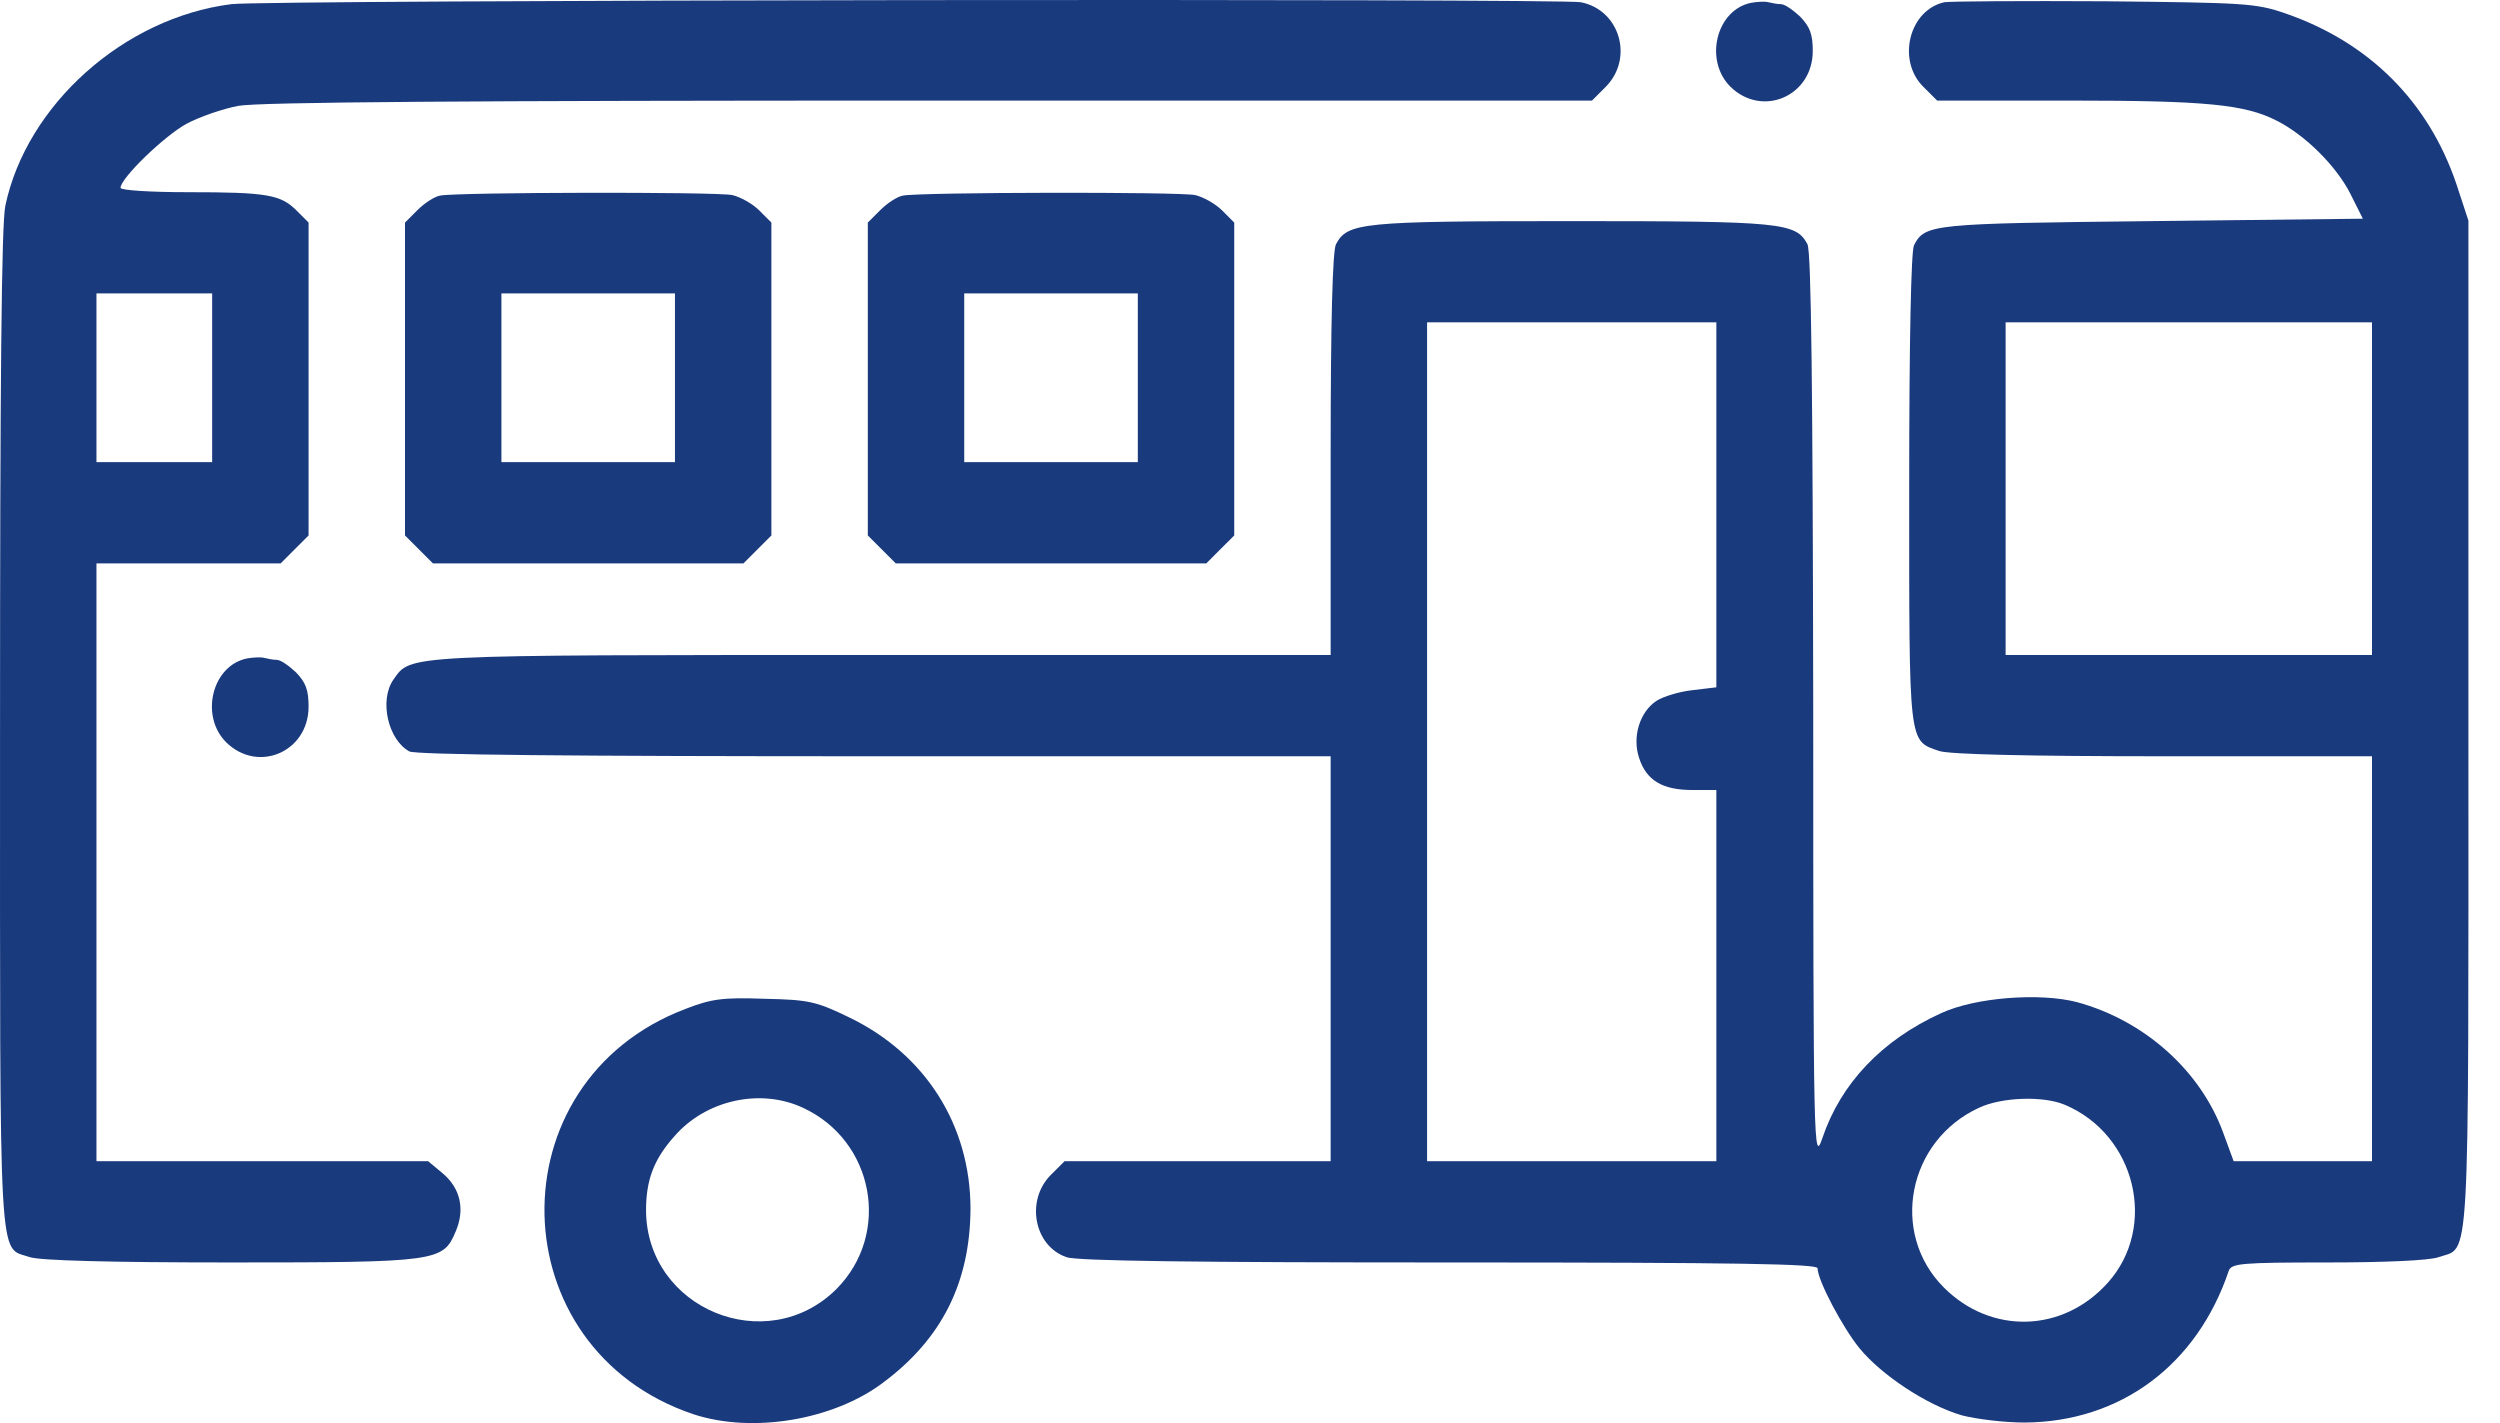
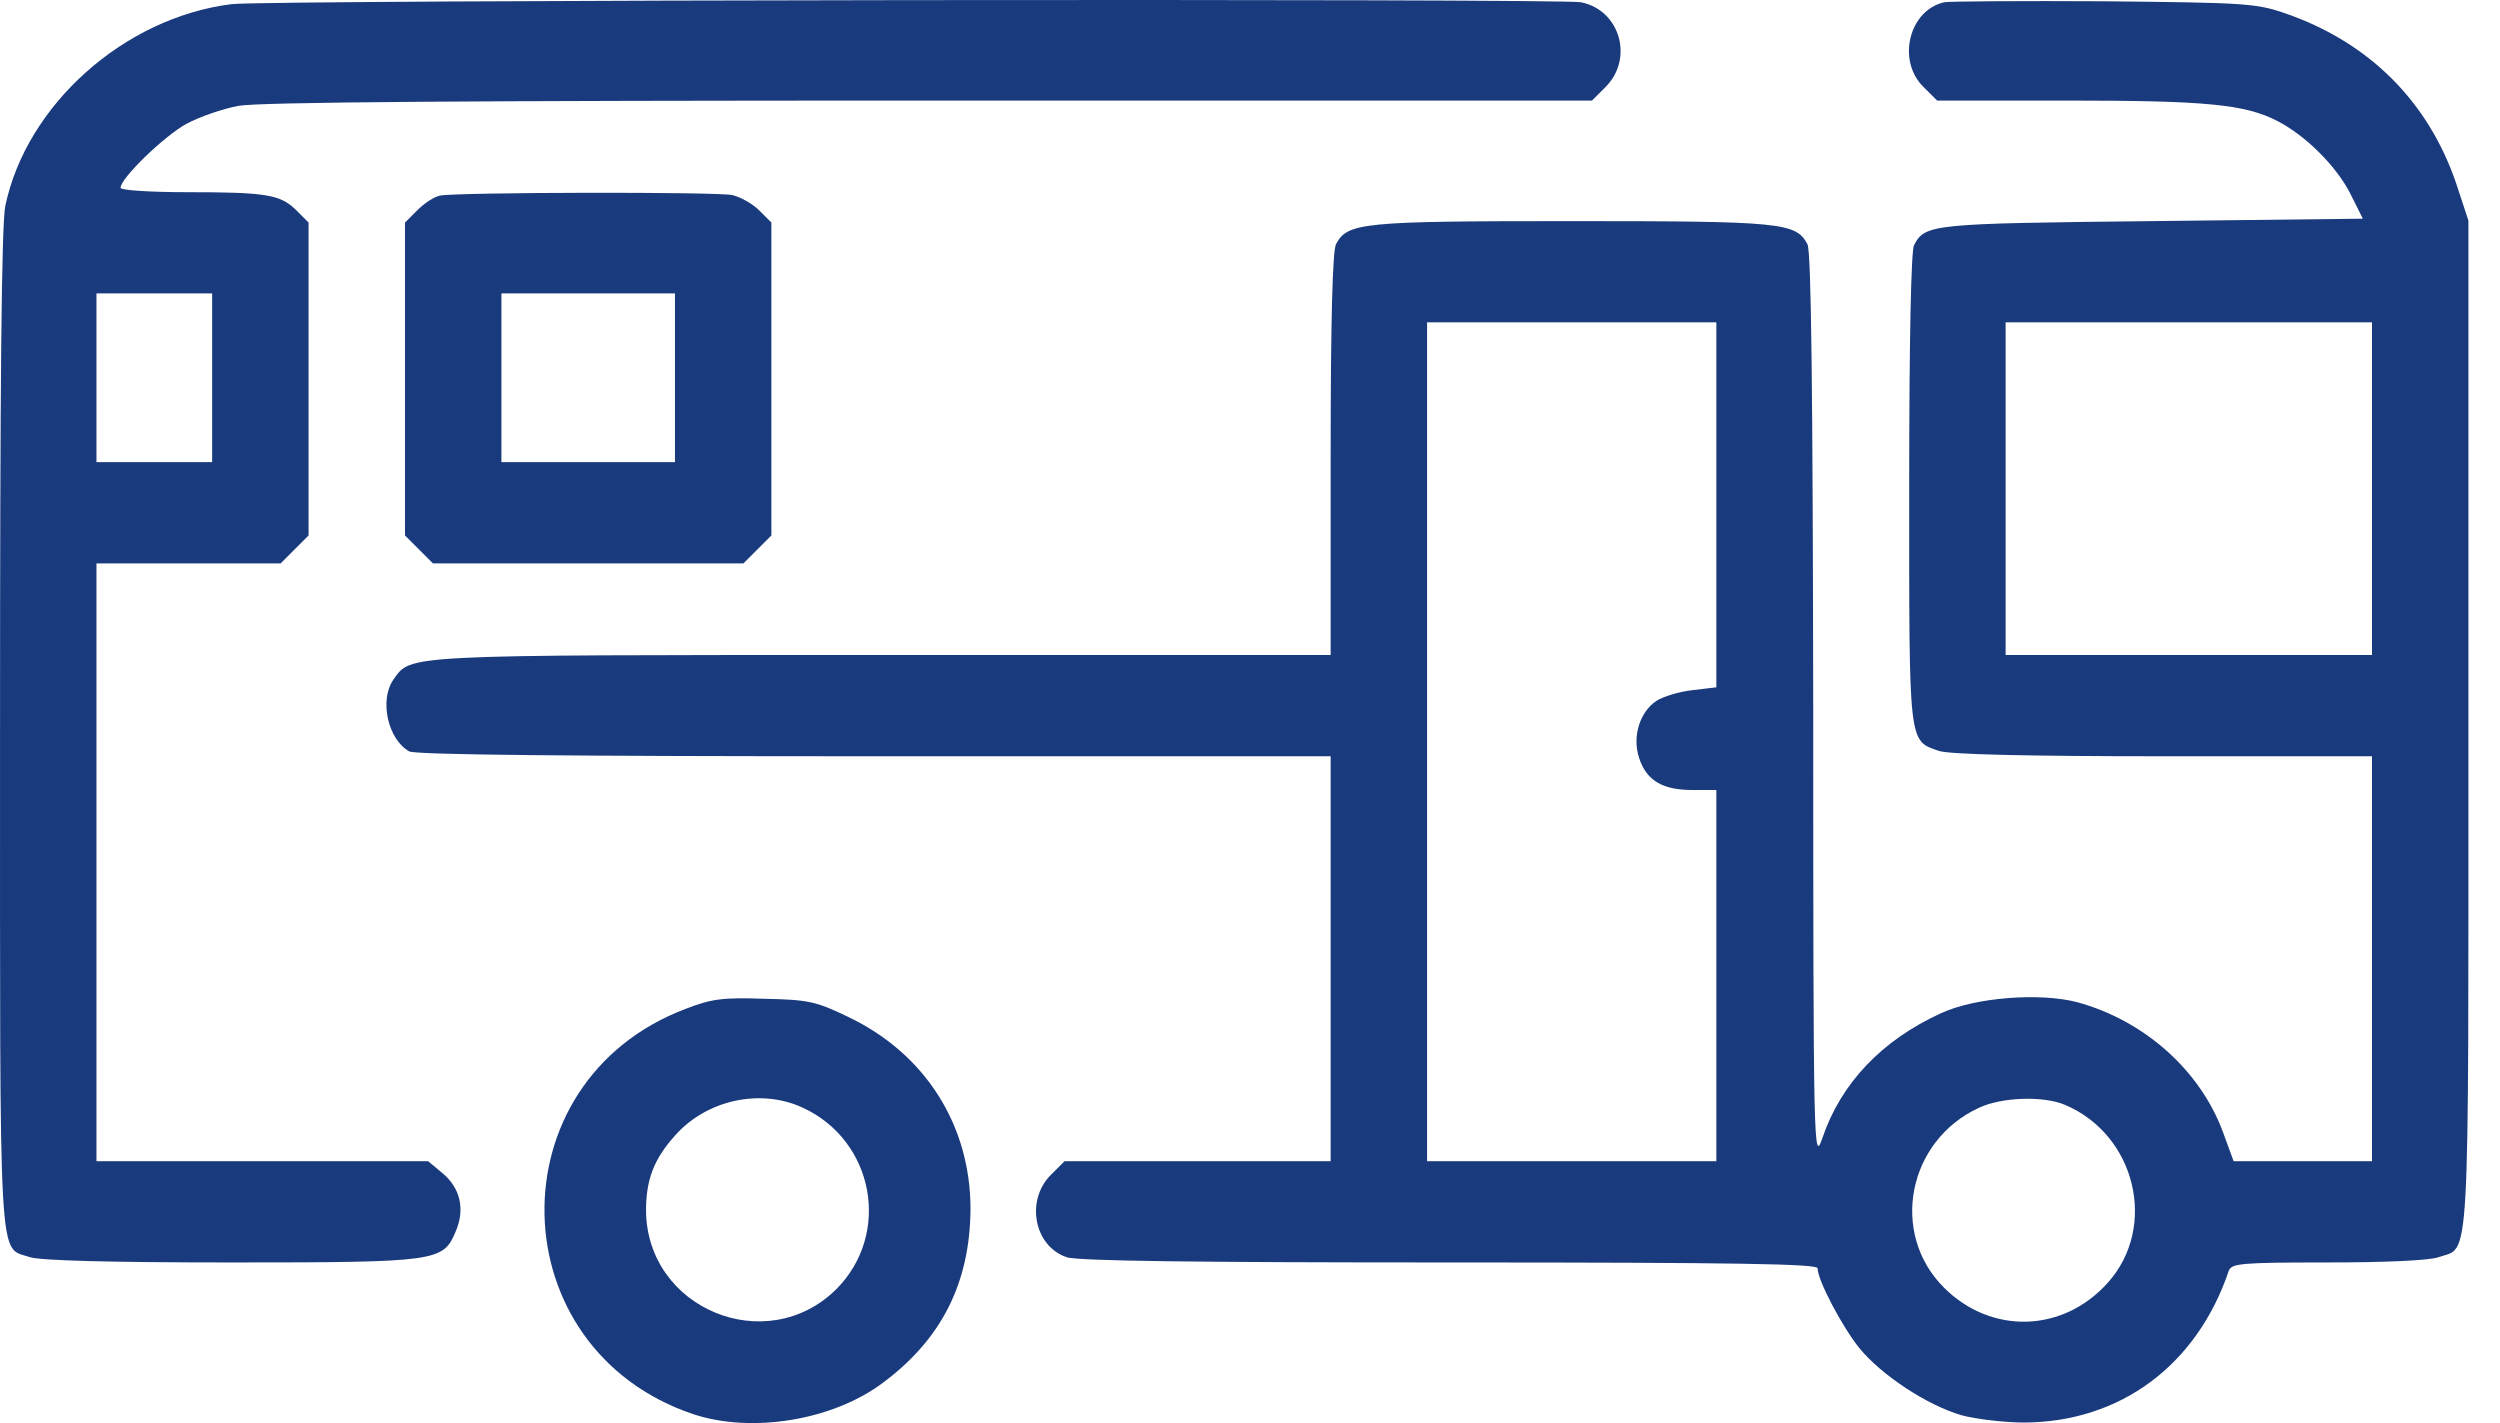
<svg xmlns="http://www.w3.org/2000/svg" width="65" height="37" viewBox="0 0 65 37" fill="none">
  <path d="M6.017 0.108C3.222 0.459 0.69 2.728 0.139 5.348C0.038 5.812 0.001 9.961 0.001 18.986C0.001 33.3 -0.049 32.398 0.778 32.686C1.029 32.774 2.871 32.824 5.98 32.824C11.382 32.824 11.52 32.799 11.846 32.022C12.097 31.445 11.971 30.894 11.508 30.505L11.132 30.192H6.82H2.508V22.42V14.649H4.902H7.296L7.659 14.285L8.023 13.922V9.848V5.787L7.71 5.473C7.296 5.06 6.945 4.997 4.877 4.997C3.912 4.997 3.134 4.947 3.134 4.884C3.134 4.633 4.275 3.53 4.852 3.217C5.178 3.041 5.792 2.828 6.193 2.753C6.707 2.653 12.31 2.615 24.168 2.615H41.391L41.754 2.252C42.481 1.512 42.118 0.259 41.102 0.058C40.551 -0.042 6.87 -0.005 6.017 0.108ZM5.516 9.823V12.016H4.012H2.508V9.823V7.629H4.012H5.516V9.823Z" fill="#1A3A7E" />
-   <path d="M45.54 0.071C44.625 0.246 44.299 1.562 44.988 2.252C45.816 3.067 47.132 2.502 47.132 1.324C47.132 0.885 47.056 0.697 46.806 0.434C46.618 0.259 46.405 0.108 46.304 0.108C46.217 0.108 46.079 0.083 45.978 0.058C45.891 0.033 45.69 0.046 45.54 0.071Z" fill="#1A3A7E" />
  <path d="M50.554 0.058C49.639 0.259 49.313 1.562 50.002 2.252L50.366 2.615H53.8C57.373 2.615 58.375 2.716 59.203 3.142C59.942 3.518 60.745 4.32 61.108 5.035L61.434 5.686L55.944 5.749C50.215 5.812 50.052 5.824 49.764 6.376C49.689 6.526 49.639 8.795 49.639 12.706C49.639 19.412 49.614 19.249 50.416 19.525C50.666 19.613 52.685 19.663 56.232 19.663H61.672V24.927V30.192H59.867H58.075L57.799 29.44C57.21 27.835 55.756 26.532 54.001 26.055C53.036 25.805 51.356 25.93 50.466 26.344C48.924 27.046 47.859 28.174 47.382 29.59C47.157 30.242 47.144 30.017 47.144 18.434C47.132 10.224 47.094 6.539 46.994 6.351C46.693 5.787 46.342 5.749 40.864 5.749C35.386 5.749 35.036 5.787 34.735 6.351C34.647 6.526 34.597 8.331 34.597 11.816V17.03H22.939C10.38 17.03 10.693 17.018 10.229 17.67C9.853 18.209 10.091 19.236 10.643 19.537C10.806 19.625 14.854 19.663 22.739 19.663H34.597V24.927V30.192H31.137H27.678L27.314 30.555C26.662 31.22 26.888 32.398 27.728 32.686C27.991 32.787 31.187 32.824 37.68 32.824C45.264 32.824 47.257 32.862 47.257 32.975C47.257 33.288 47.909 34.517 48.348 35.056C48.924 35.757 50.102 36.535 51.005 36.798C51.381 36.898 52.12 36.986 52.635 36.986C55.129 36.973 57.122 35.494 57.949 33.037C58.025 32.849 58.263 32.824 60.519 32.824C61.973 32.824 63.176 32.774 63.402 32.686C64.229 32.398 64.179 33.313 64.179 18.848V5.736L63.866 4.784C63.139 2.64 61.597 1.099 59.416 0.347C58.651 0.083 58.363 0.071 54.715 0.033C52.584 0.021 50.704 0.033 50.554 0.058ZM44.625 13.132V17.87L43.998 17.945C43.66 17.983 43.246 18.108 43.07 18.221C42.632 18.509 42.431 19.161 42.619 19.713C42.807 20.289 43.221 20.54 43.998 20.54H44.625V25.366V30.192H40.864H37.104V19.287V8.381H40.864H44.625V13.132ZM61.672 12.706V17.03H56.909H52.146V12.706V8.381H56.909H61.672V12.706ZM53.687 28.725C55.53 29.503 56.107 31.897 54.803 33.351C53.637 34.654 51.77 34.705 50.541 33.476C49.125 32.06 49.601 29.653 51.456 28.801C52.045 28.525 53.123 28.487 53.687 28.725Z" fill="#1A3A7E" />
  <path d="M11.445 5.085C11.295 5.11 11.031 5.285 10.856 5.461L10.53 5.787V9.848V13.922L10.893 14.285L11.257 14.649H15.293H19.329L19.693 14.285L20.056 13.922V9.848V5.787L19.743 5.473C19.568 5.298 19.254 5.122 19.041 5.072C18.615 4.984 11.896 4.997 11.445 5.085ZM17.549 9.823V12.016H15.293H13.037V9.823V7.629H15.293H17.549V9.823Z" fill="#1A3A7E" />
-   <path d="M23.479 5.085C23.328 5.11 23.065 5.285 22.889 5.461L22.563 5.787V9.848V13.922L22.927 14.285L23.291 14.649H27.327H31.363L31.726 14.285L32.09 13.922V9.848V5.787L31.777 5.473C31.601 5.298 31.288 5.122 31.075 5.072C30.648 4.984 23.93 4.997 23.479 5.085ZM29.583 9.823V12.016H27.327H25.07V9.823V7.629H27.327H29.583V9.823Z" fill="#1A3A7E" />
-   <path d="M6.431 17.118C5.516 17.294 5.19 18.61 5.88 19.299C6.707 20.114 8.023 19.55 8.023 18.372C8.023 17.933 7.948 17.745 7.697 17.482C7.509 17.306 7.296 17.156 7.196 17.156C7.108 17.156 6.97 17.131 6.87 17.105C6.782 17.081 6.581 17.093 6.431 17.118Z" fill="#1A3A7E" />
  <path d="M17.825 26.231C12.824 28.124 12.974 35.081 18.038 36.773C19.568 37.274 21.673 36.923 22.965 35.945C24.494 34.805 25.221 33.338 25.233 31.433C25.233 29.252 24.055 27.397 22.062 26.444C21.21 26.03 21.009 25.993 19.868 25.968C18.803 25.93 18.502 25.968 17.825 26.231ZM20.871 28.8C22.726 29.653 23.178 32.072 21.749 33.514C19.931 35.319 16.81 34.028 16.797 31.471C16.797 30.681 16.998 30.142 17.537 29.54C18.352 28.6 19.768 28.287 20.871 28.8Z" fill="#1A3A7E" />
</svg>